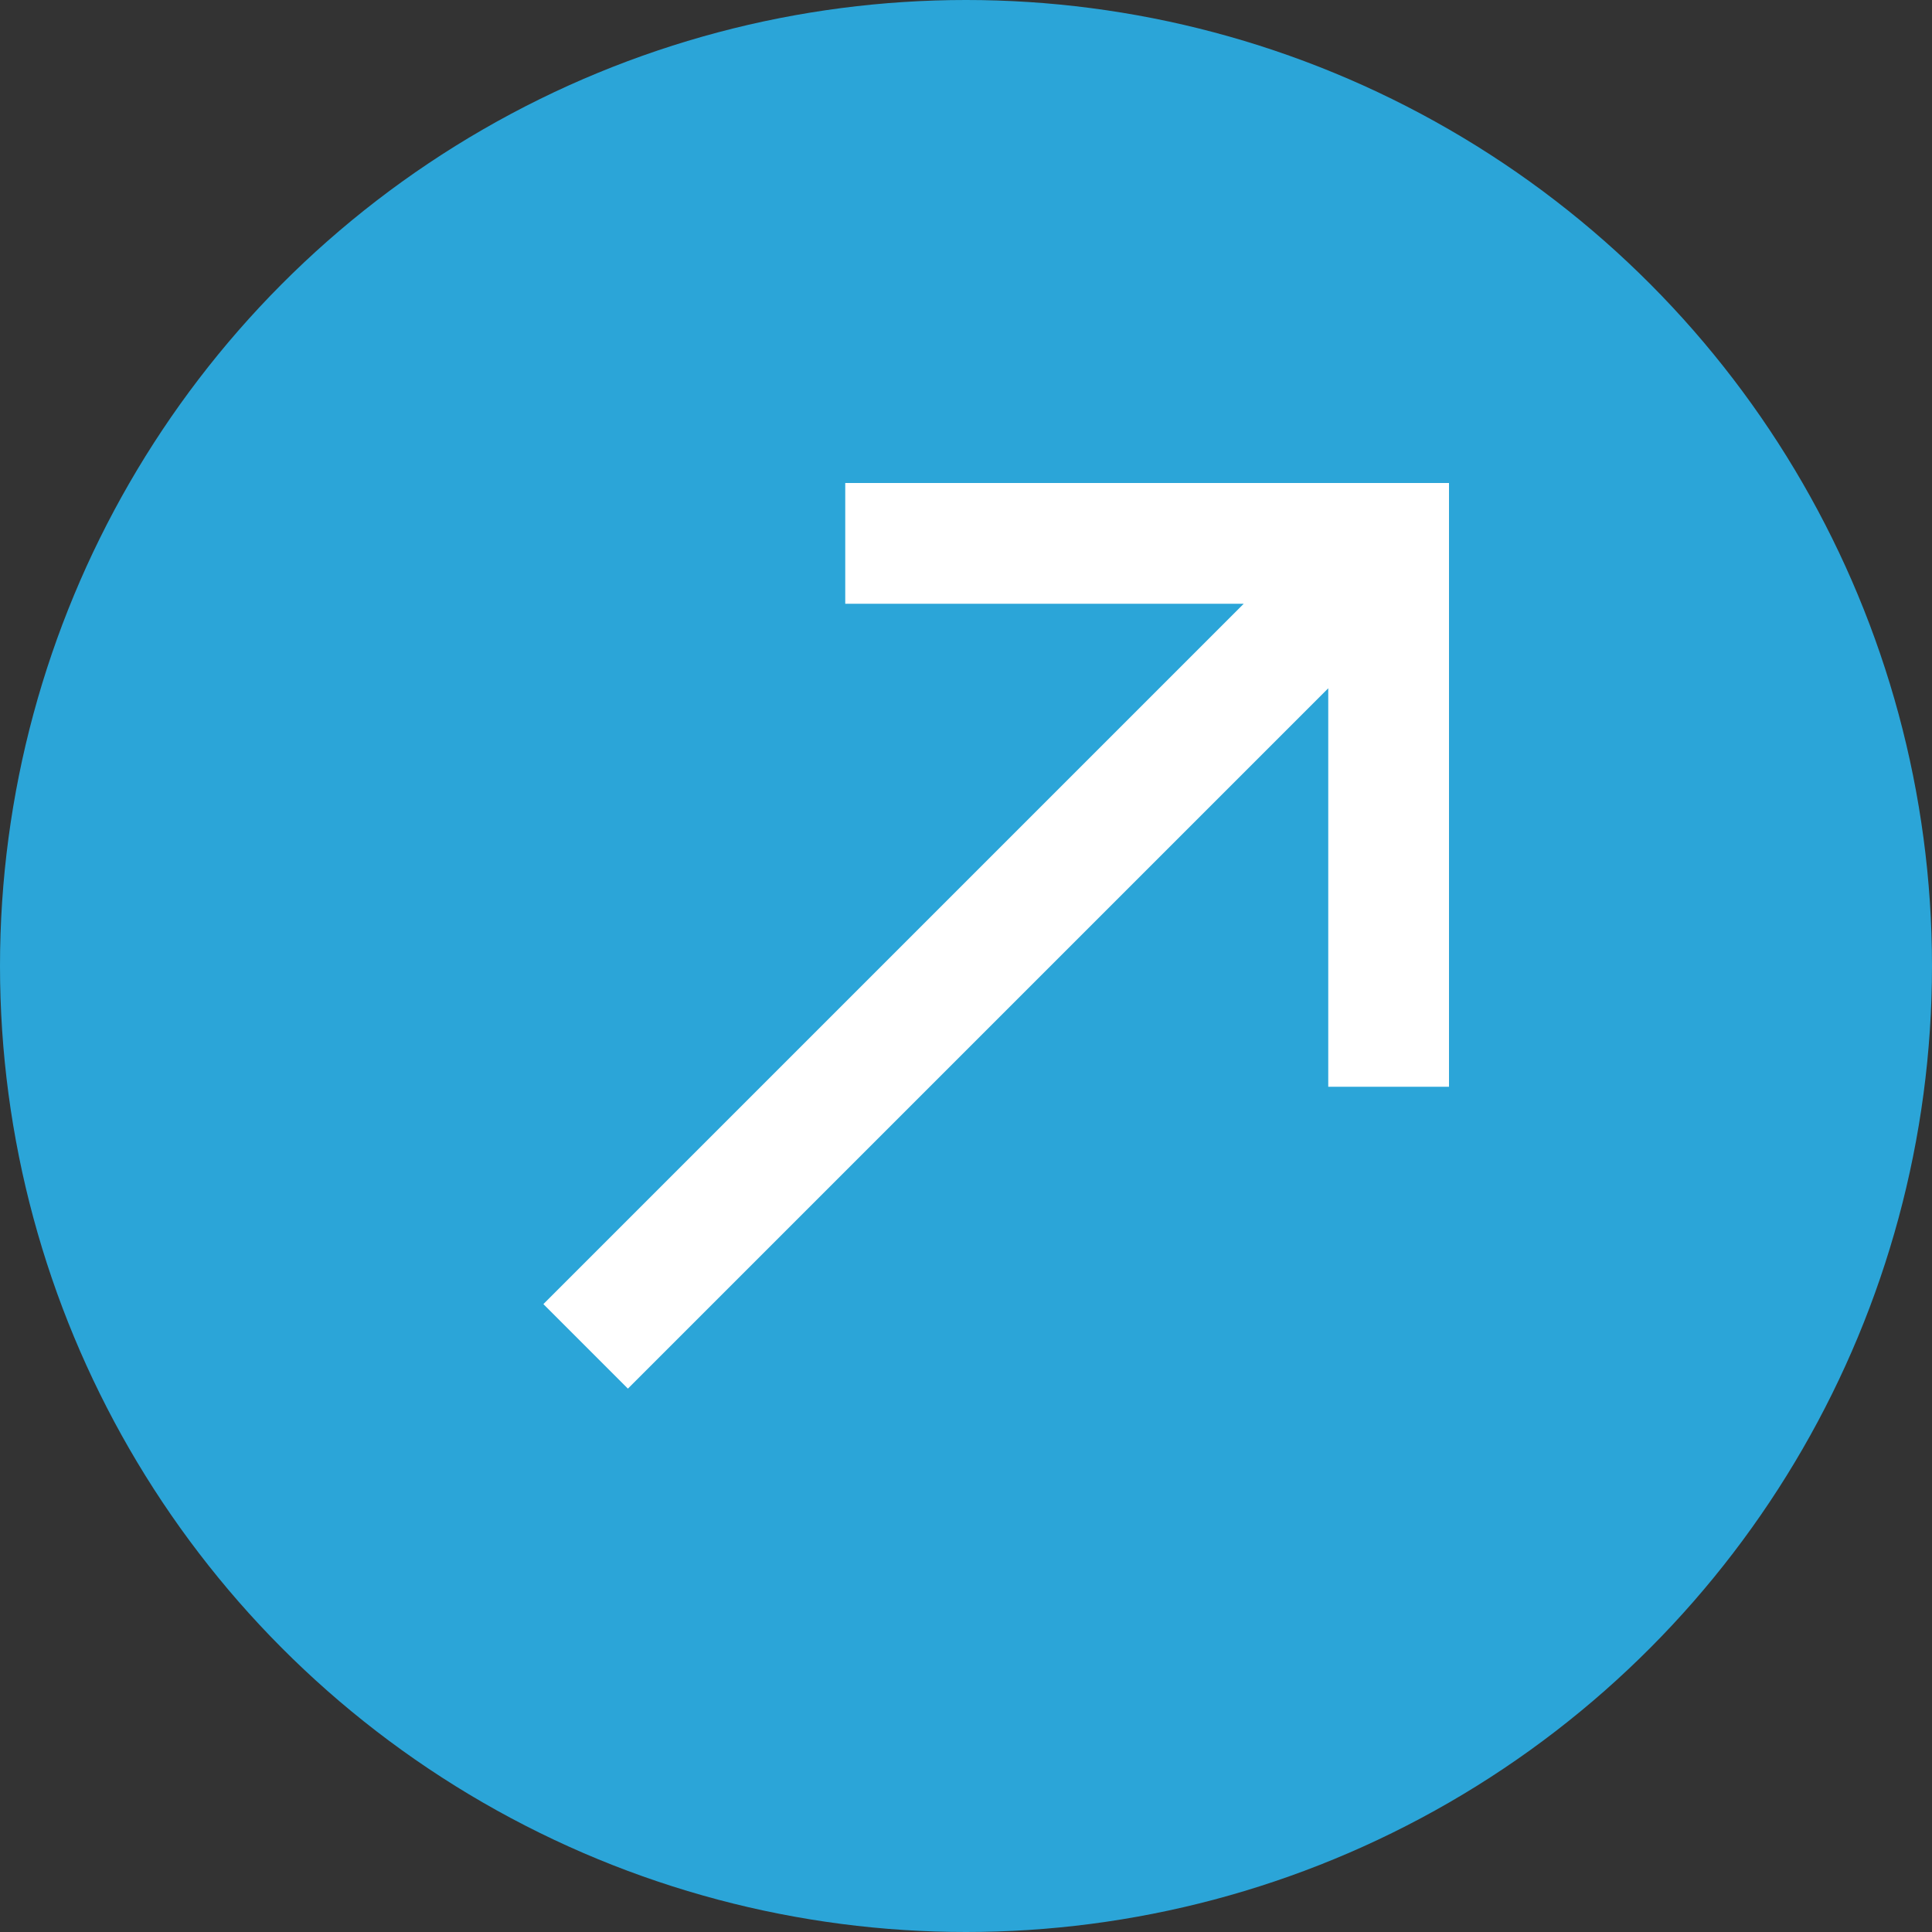
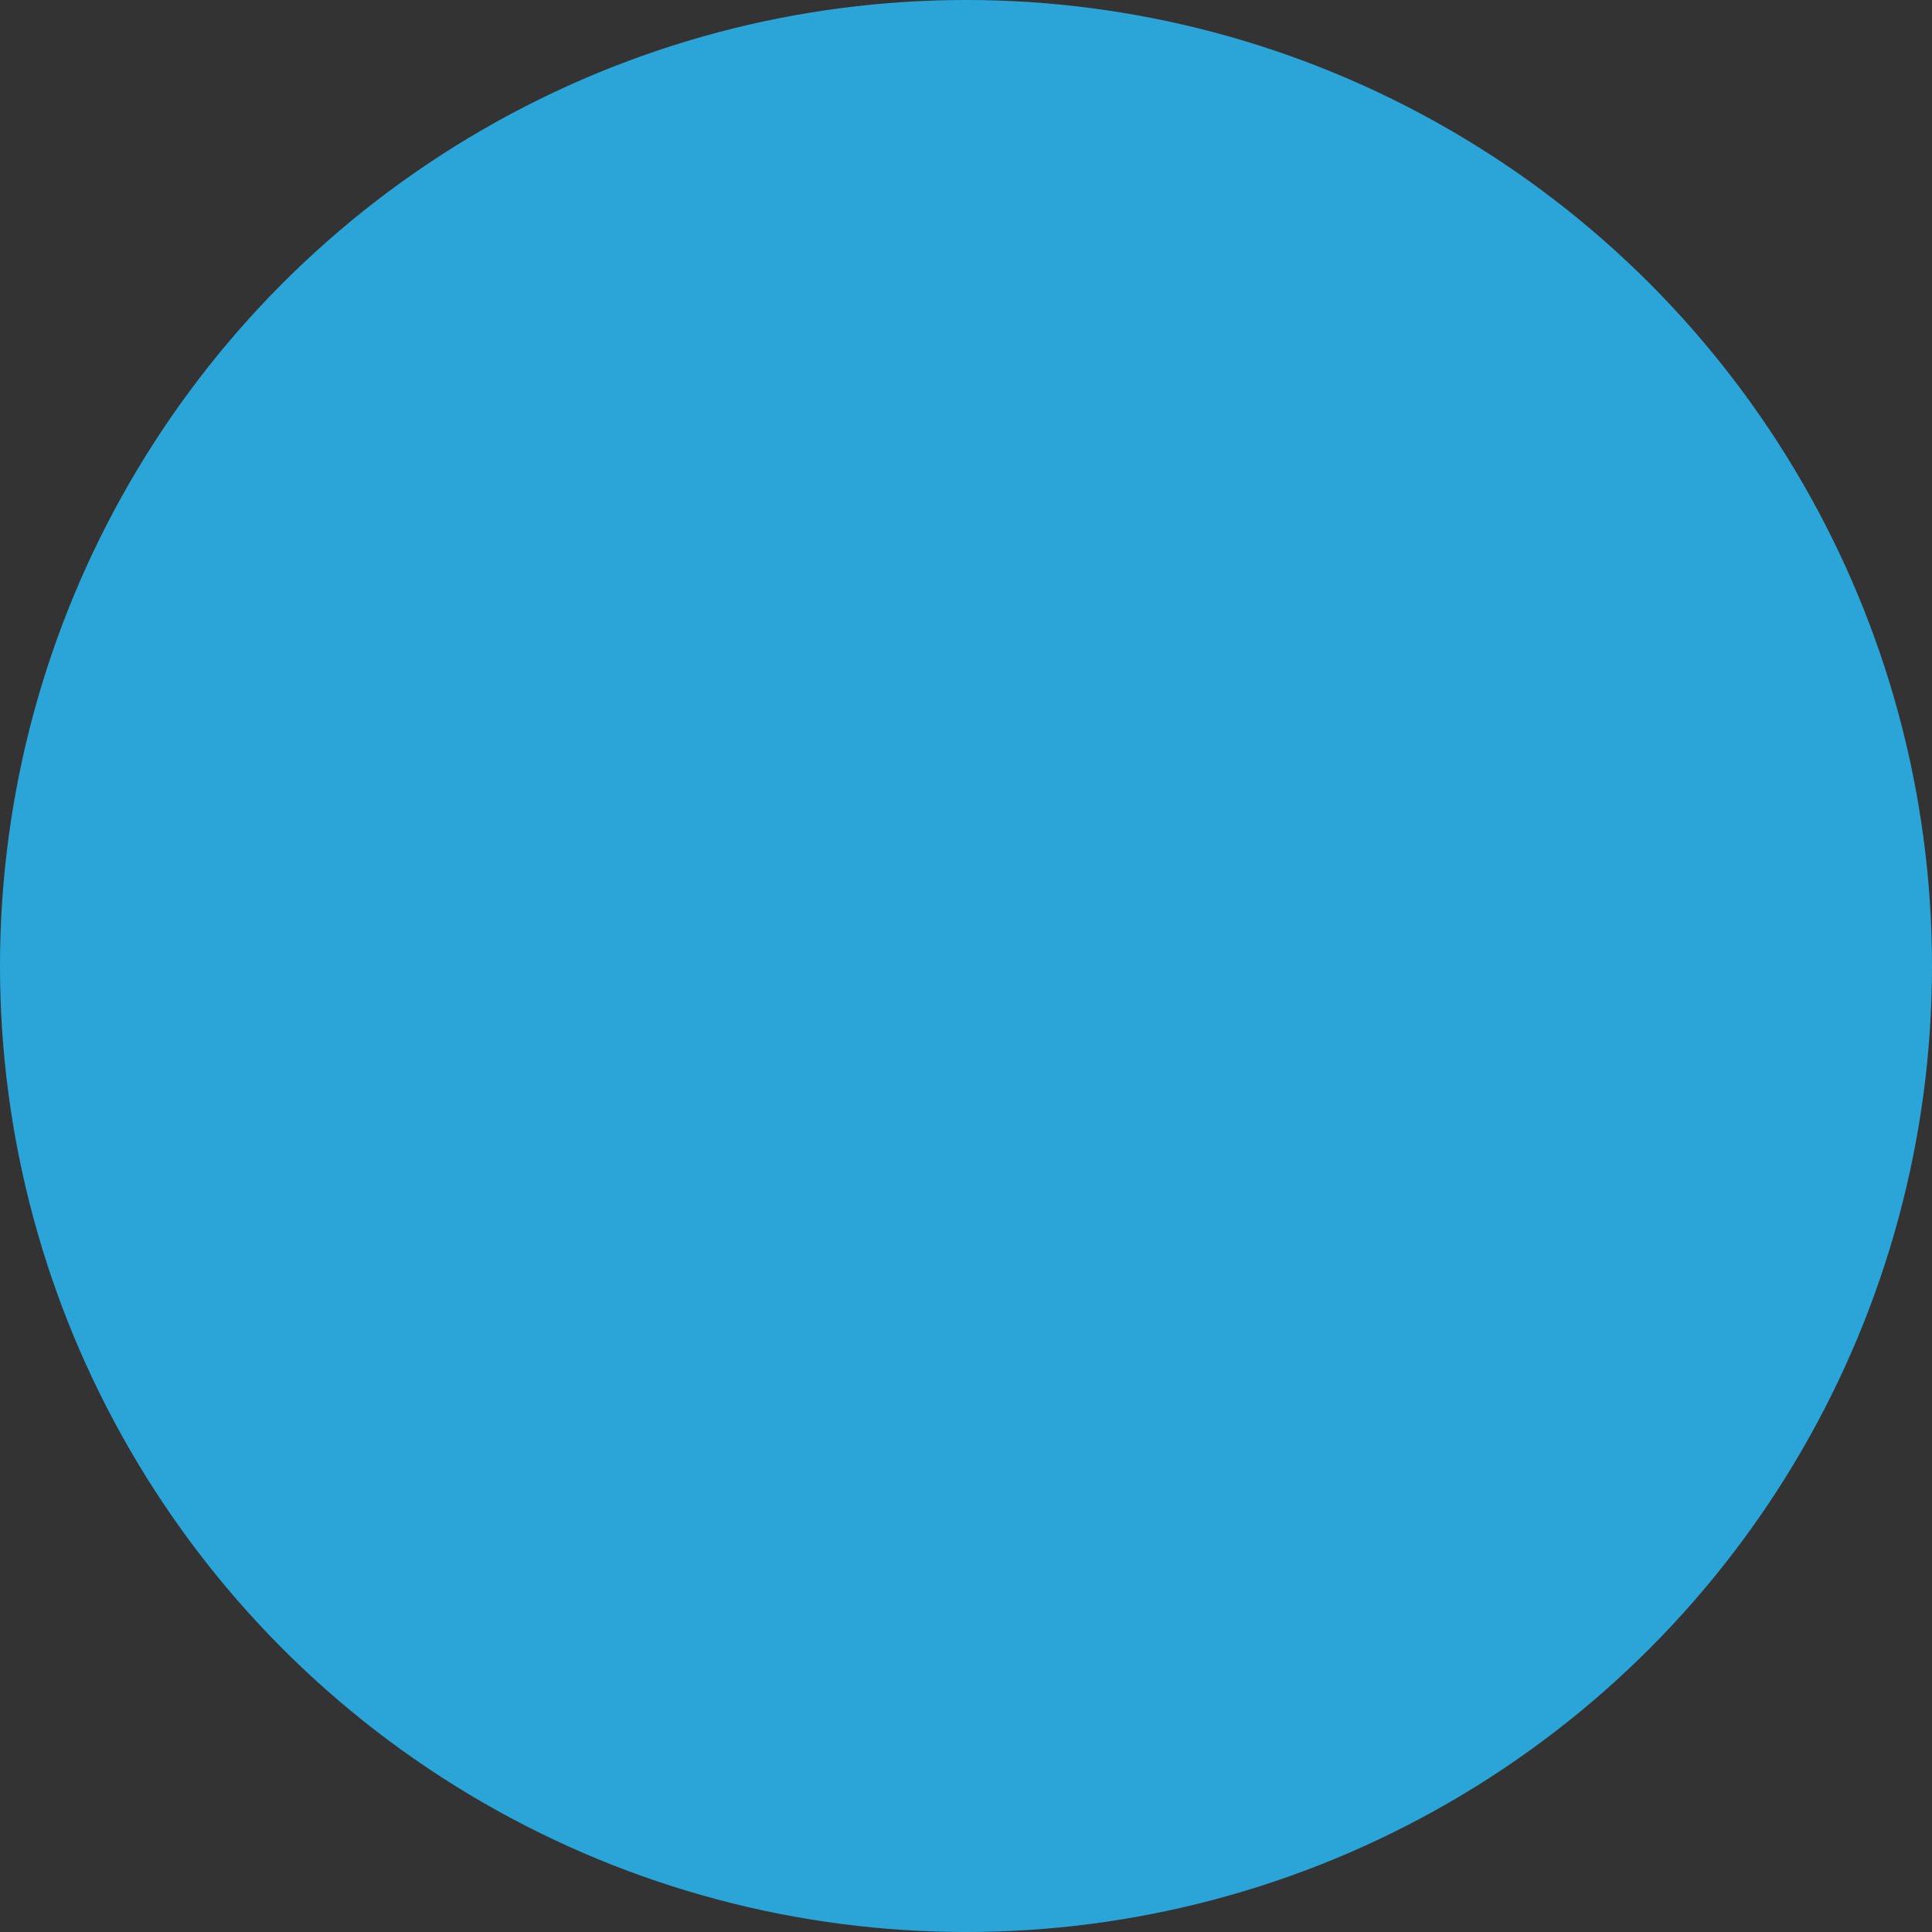
<svg xmlns="http://www.w3.org/2000/svg" width="32" height="32" viewBox="0 0 32 32" fill="none">
  <rect x="0" y="0" width="32" height="32" fill="#333333" stroke="none" />
  <circle cx="16" cy="16" r="16" fill="#2BA5D8" />
-   <path d="M10.4 23L9 21.6L20.6 10H14V8H24V18H22V11.4L10.4 23Z" fill="white" />
</svg>